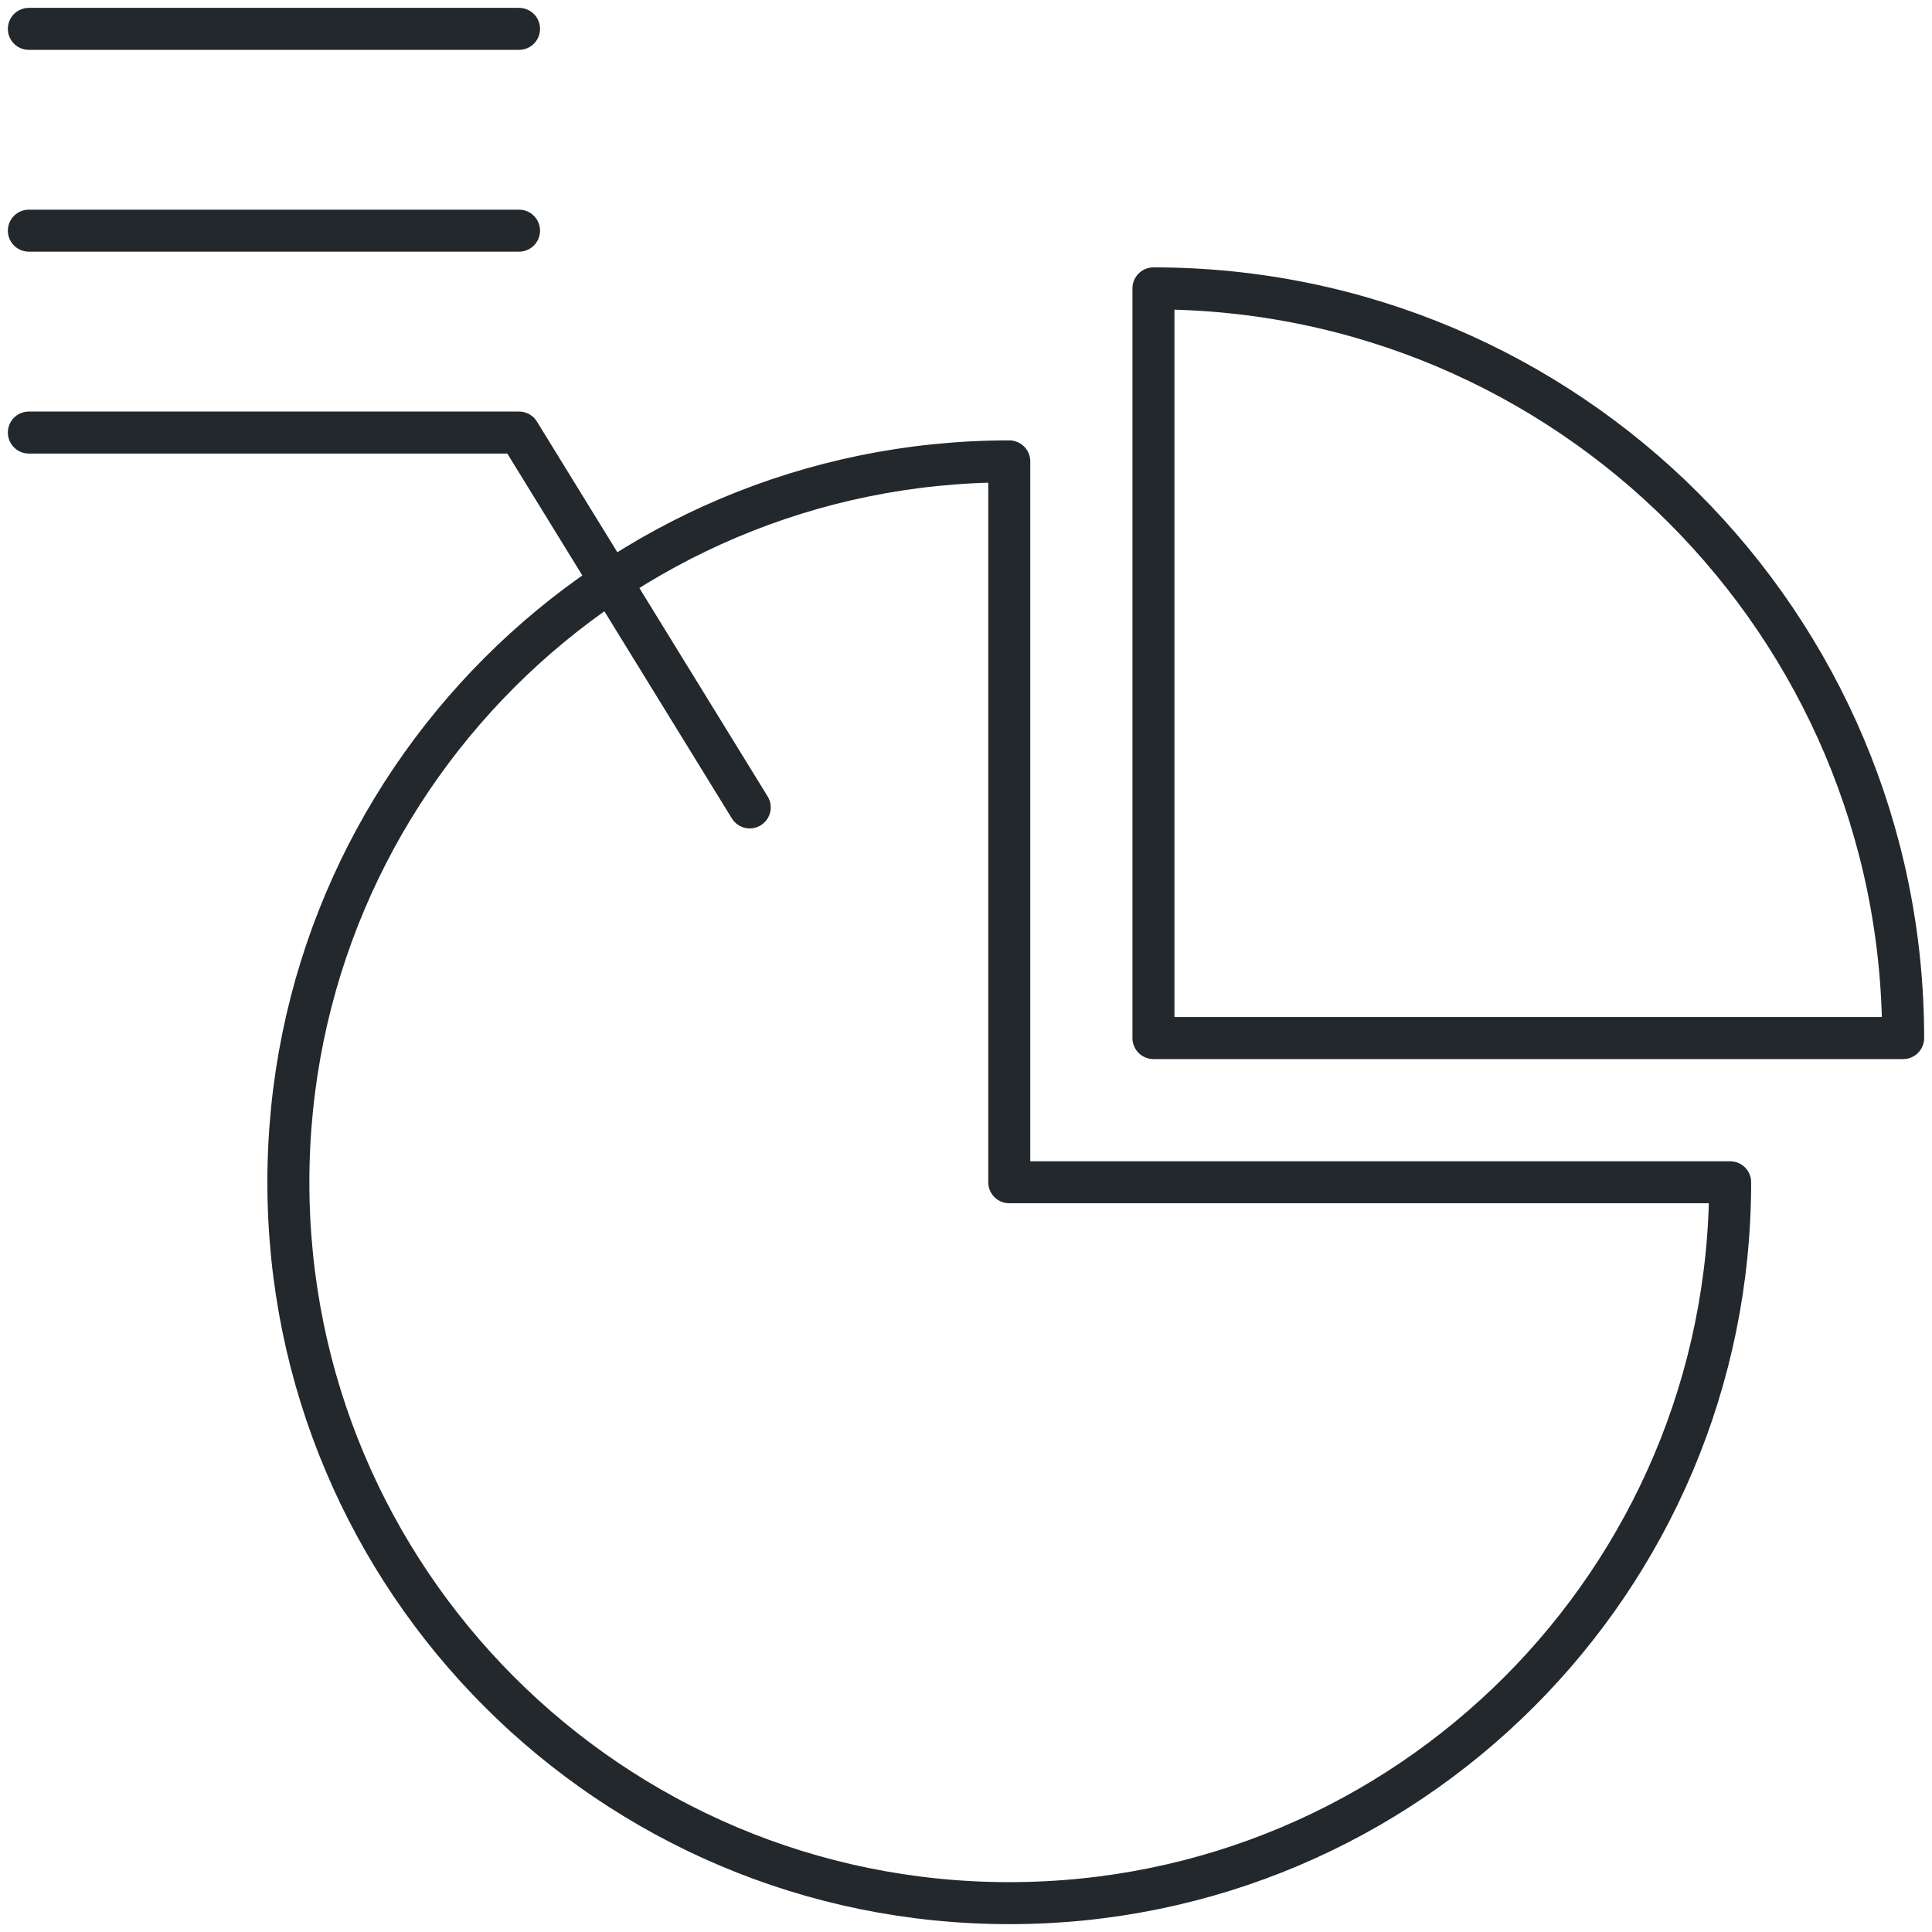
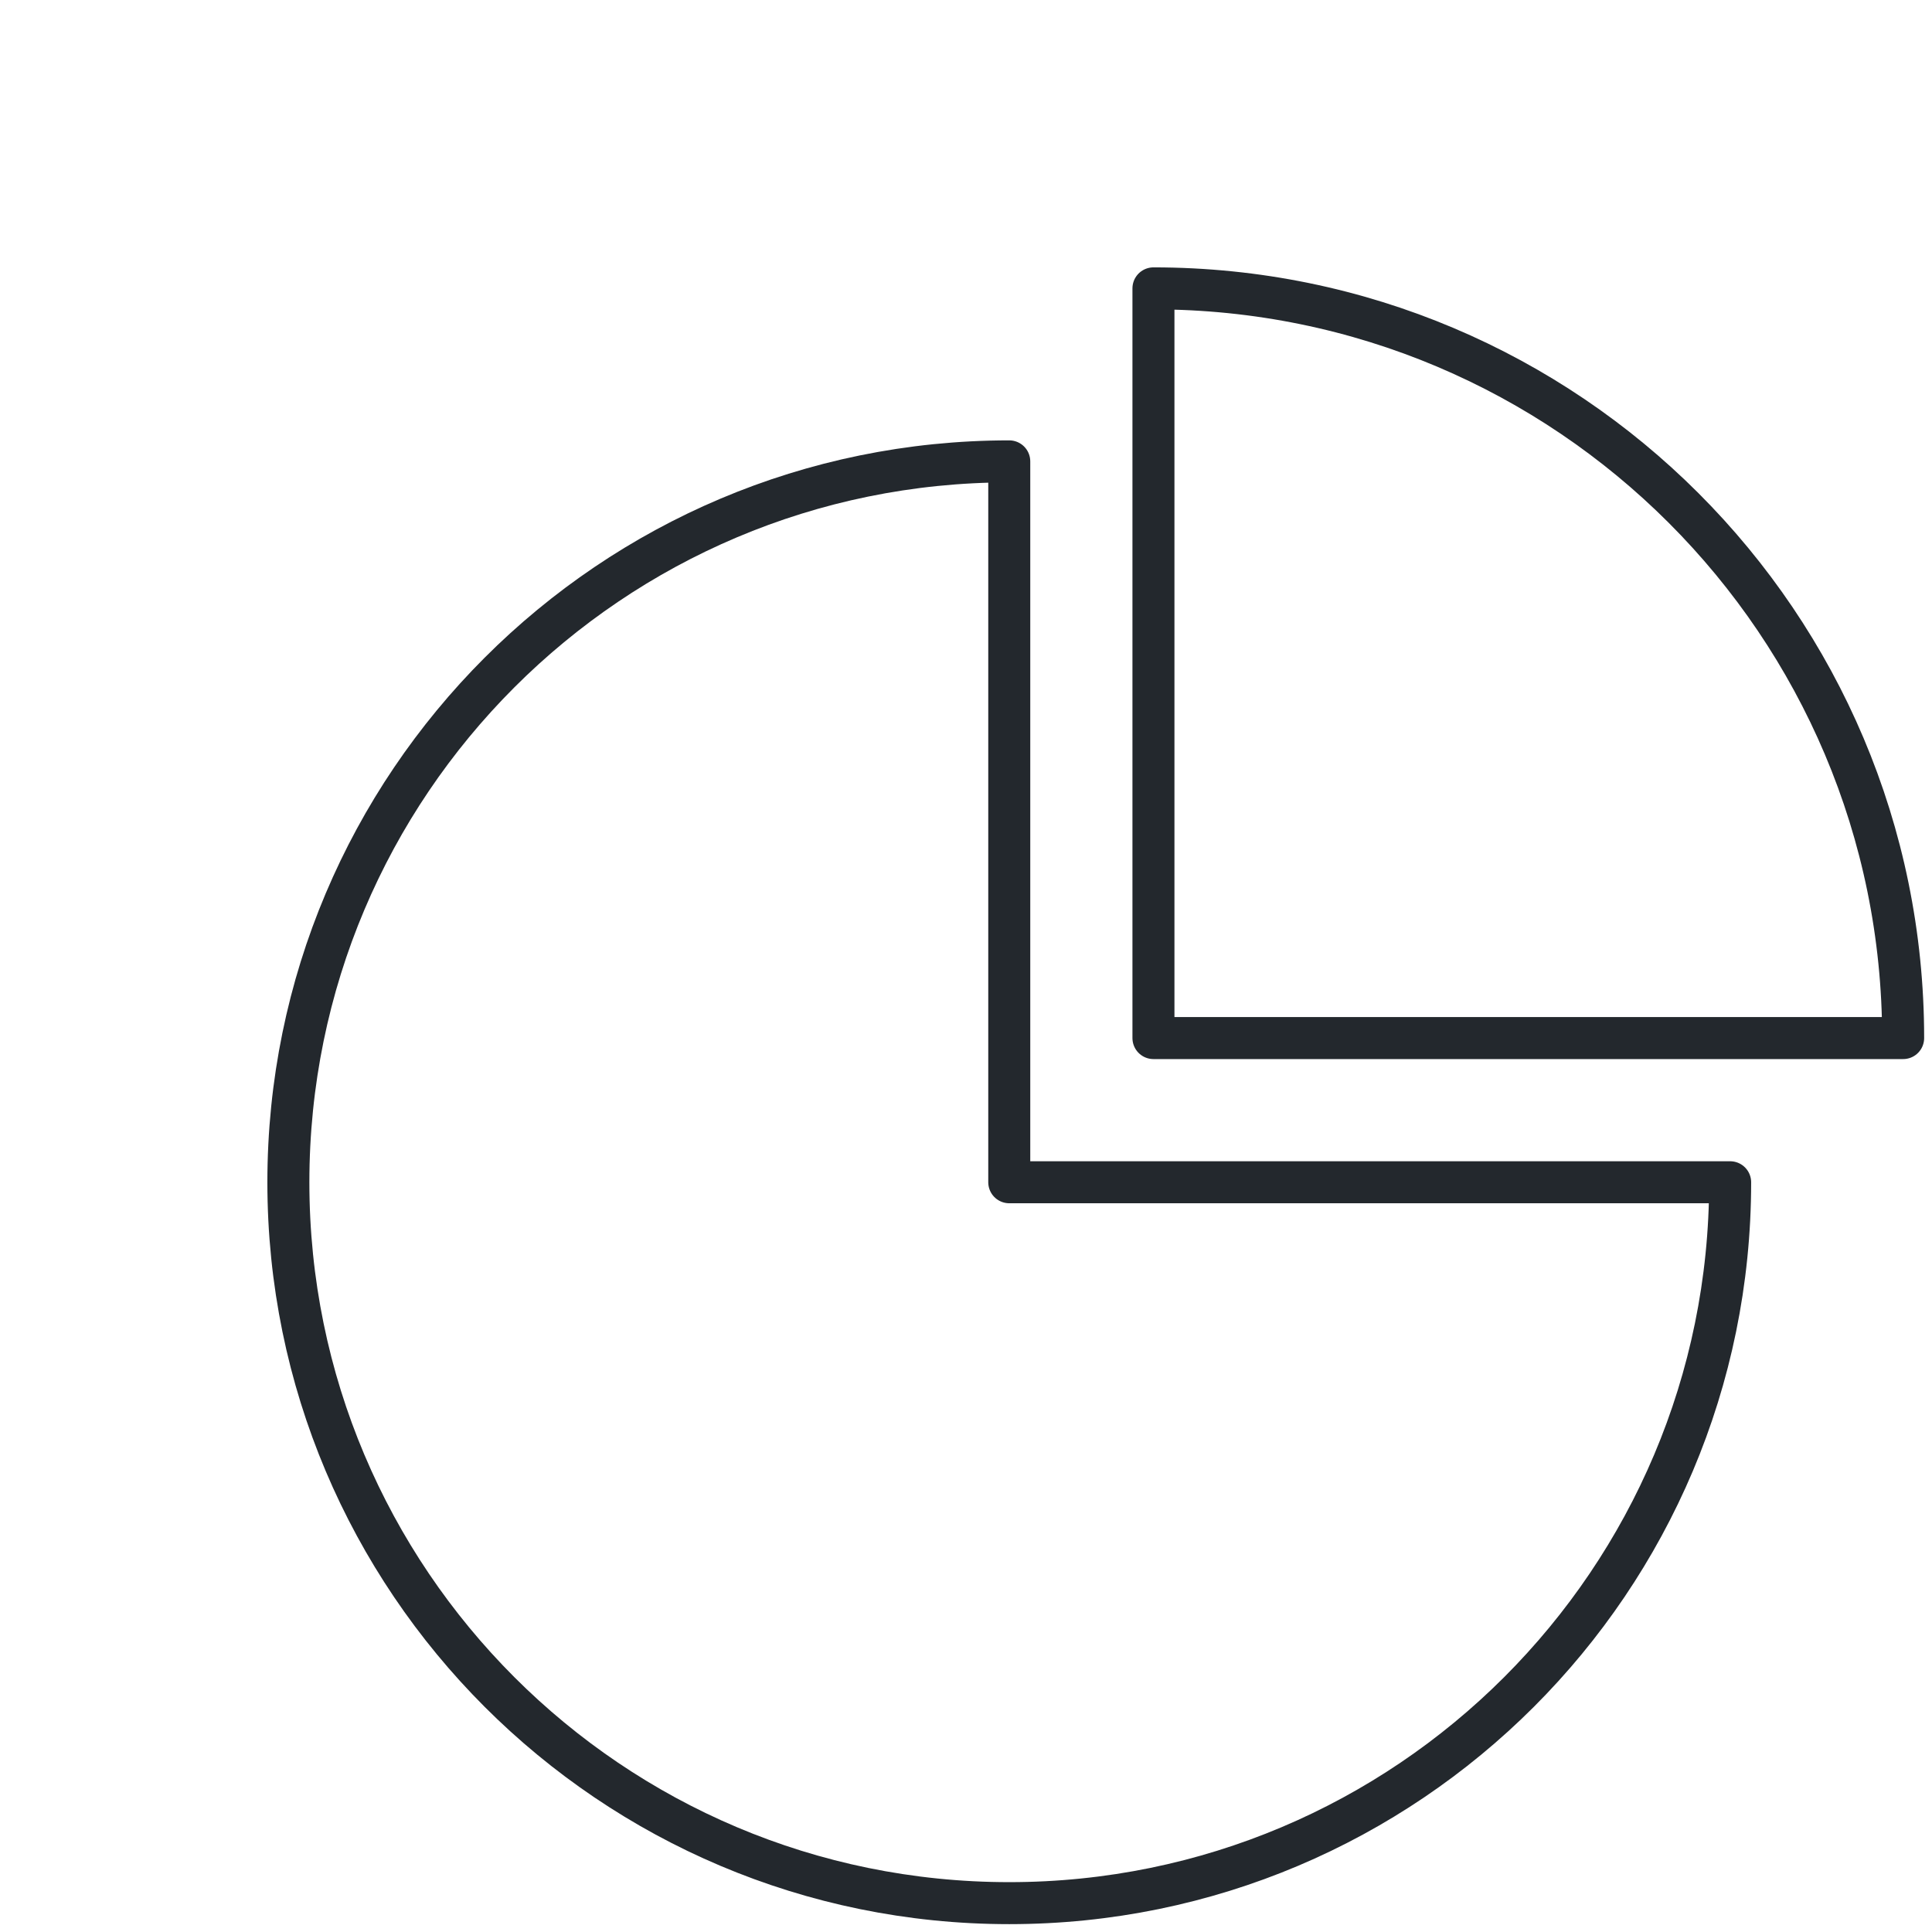
<svg xmlns="http://www.w3.org/2000/svg" width="46" height="46" viewBox="0 0 46 46" fill="none">
-   <path d="M0.687 10.299H12.358L17.851 19.224M12.358 5.492H0.687M12.358 0.687H0.687" stroke="#23282D" stroke-linecap="round" stroke-linejoin="round" />
  <path d="M24.03 45.313C33.509 45.313 41.194 37.629 41.194 28.149H24.03V10.985C14.55 10.985 6.866 18.67 6.866 28.149C6.866 37.629 14.55 45.313 24.03 45.313Z" stroke="#23282D" stroke-linejoin="round" />
  <path d="M45.313 24.716C45.313 14.858 37.321 6.866 27.463 6.866V24.716H45.313Z" stroke="#23282D" stroke-linejoin="round" />
</svg>